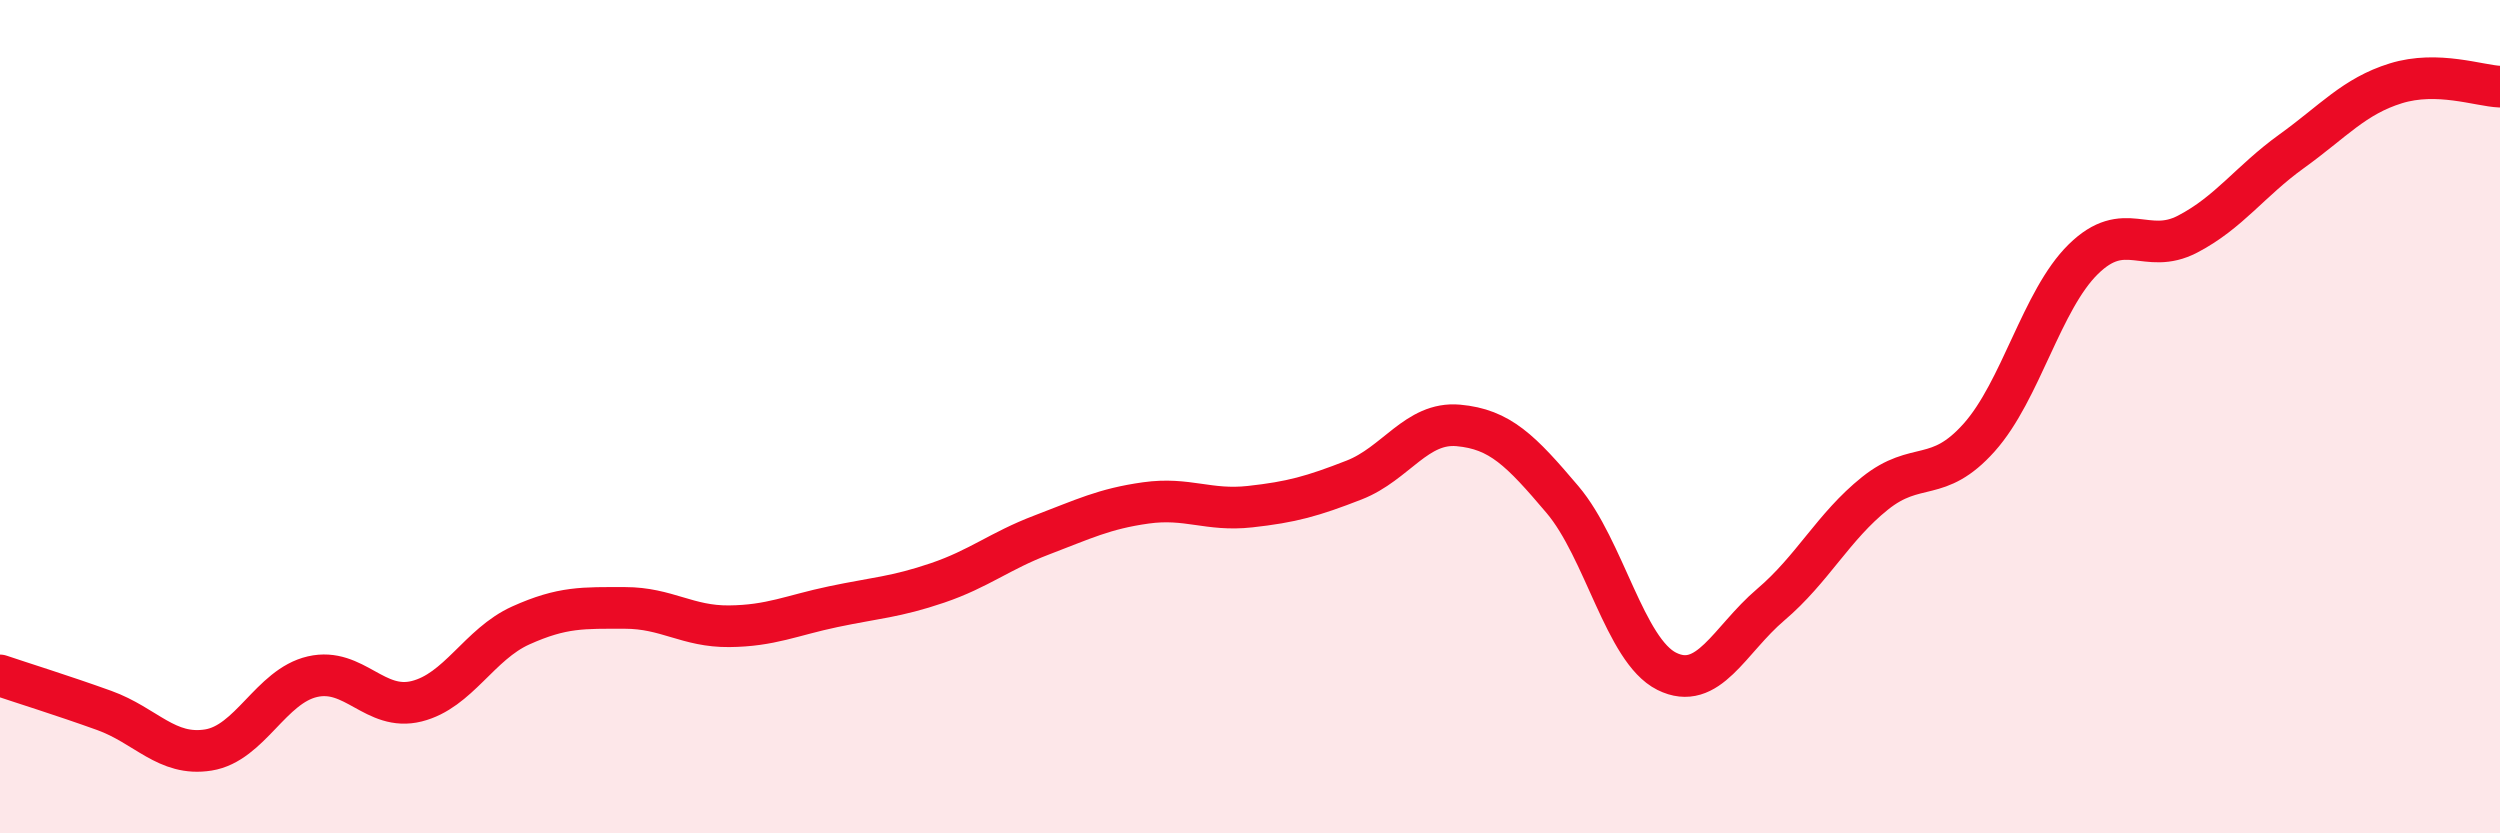
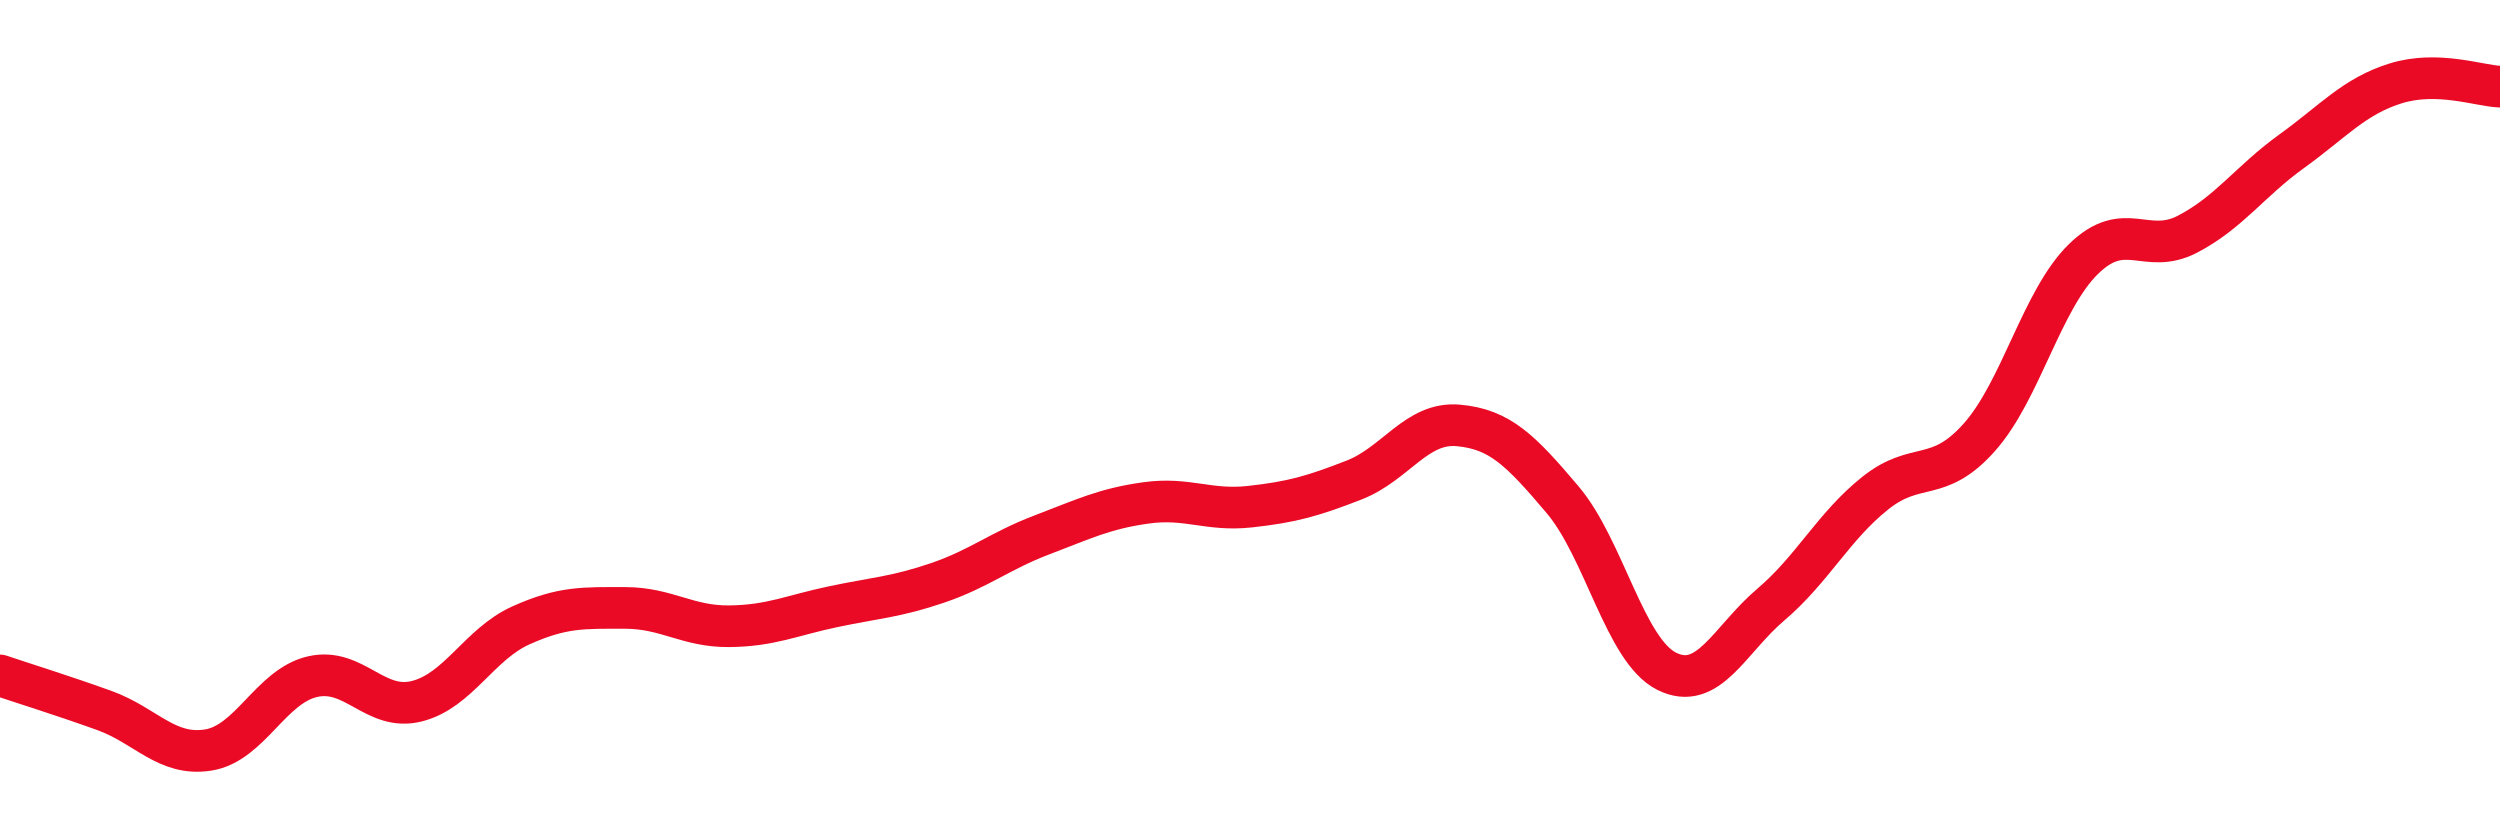
<svg xmlns="http://www.w3.org/2000/svg" width="60" height="20" viewBox="0 0 60 20">
-   <path d="M 0,16.21 C 0.5,16.38 1.5,16.69 2.5,17.05 C 3.5,17.41 4,18.16 5,18 C 6,17.84 6.5,16.47 7.5,16.24 C 8.5,16.01 9,17.08 10,16.83 C 11,16.58 11.5,15.46 12.5,15.01 C 13.5,14.56 14,14.59 15,14.59 C 16,14.59 16.5,15.04 17.5,15.03 C 18.5,15.02 19,14.77 20,14.56 C 21,14.35 21.5,14.33 22.5,13.99 C 23.5,13.65 24,13.22 25,12.84 C 26,12.46 26.5,12.21 27.5,12.07 C 28.5,11.93 29,12.27 30,12.16 C 31,12.05 31.5,11.91 32.5,11.52 C 33.5,11.13 34,10.12 35,10.21 C 36,10.3 36.5,10.81 37.5,11.99 C 38.5,13.17 39,15.61 40,16.11 C 41,16.61 41.5,15.36 42.5,14.51 C 43.5,13.66 44,12.64 45,11.84 C 46,11.04 46.5,11.62 47.5,10.5 C 48.5,9.38 49,7.2 50,6.22 C 51,5.24 51.5,6.14 52.5,5.62 C 53.5,5.1 54,4.35 55,3.63 C 56,2.91 56.5,2.31 57.5,2 C 58.5,1.69 59.5,2.06 60,2.08L60 20L0 20Z" fill="#EB0A25" opacity="0.1" stroke-linecap="round" stroke-linejoin="round" />
  <path d="M 0,16.21 C 0.5,16.38 1.5,16.69 2.5,17.05 C 3.5,17.41 4,18.16 5,18 C 6,17.84 6.5,16.47 7.5,16.24 C 8.5,16.01 9,17.08 10,16.83 C 11,16.58 11.5,15.46 12.5,15.01 C 13.5,14.56 14,14.59 15,14.59 C 16,14.59 16.5,15.04 17.5,15.03 C 18.5,15.02 19,14.77 20,14.56 C 21,14.35 21.5,14.33 22.5,13.99 C 23.5,13.65 24,13.22 25,12.84 C 26,12.46 26.5,12.21 27.5,12.07 C 28.5,11.93 29,12.27 30,12.16 C 31,12.05 31.5,11.91 32.5,11.52 C 33.5,11.13 34,10.12 35,10.21 C 36,10.3 36.5,10.81 37.5,11.99 C 38.5,13.17 39,15.61 40,16.11 C 41,16.61 41.5,15.36 42.5,14.51 C 43.5,13.66 44,12.64 45,11.84 C 46,11.04 46.5,11.62 47.5,10.5 C 48.5,9.38 49,7.2 50,6.22 C 51,5.24 51.5,6.14 52.5,5.62 C 53.5,5.1 54,4.35 55,3.63 C 56,2.91 56.5,2.31 57.5,2 C 58.5,1.69 59.5,2.06 60,2.08" stroke="#EB0A25" stroke-width="1" fill="none" stroke-linecap="round" stroke-linejoin="round" />
</svg>